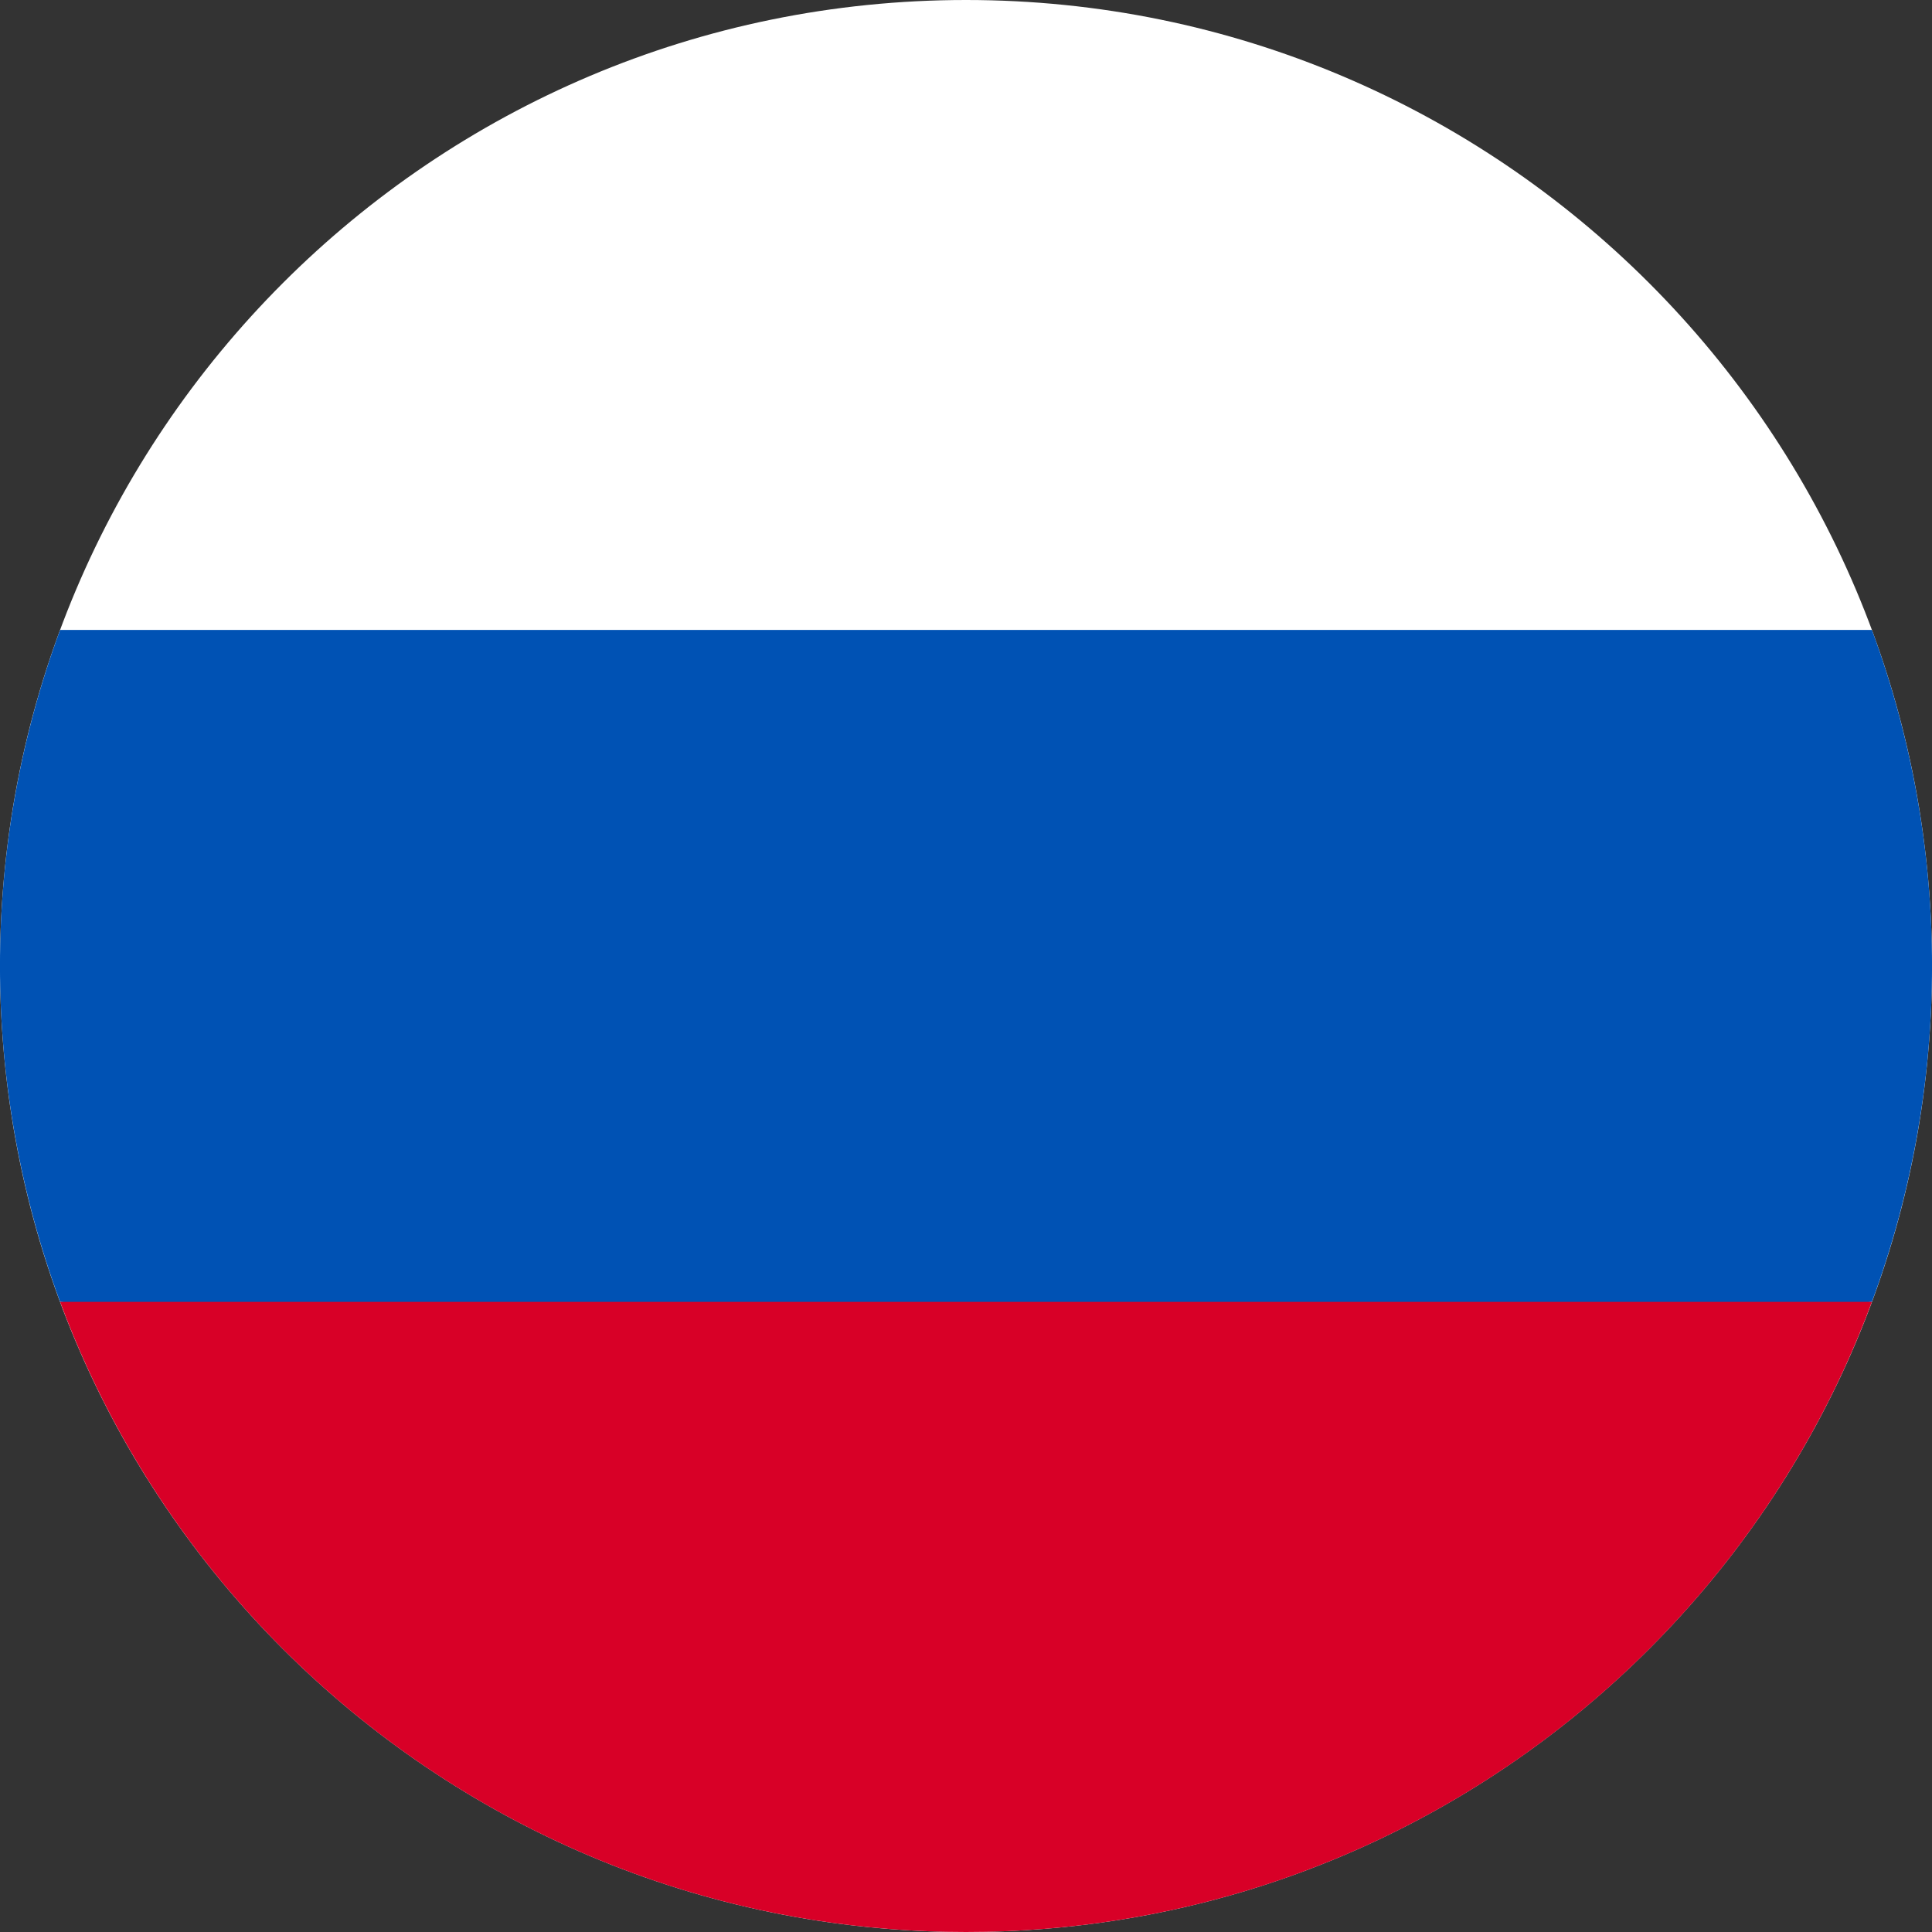
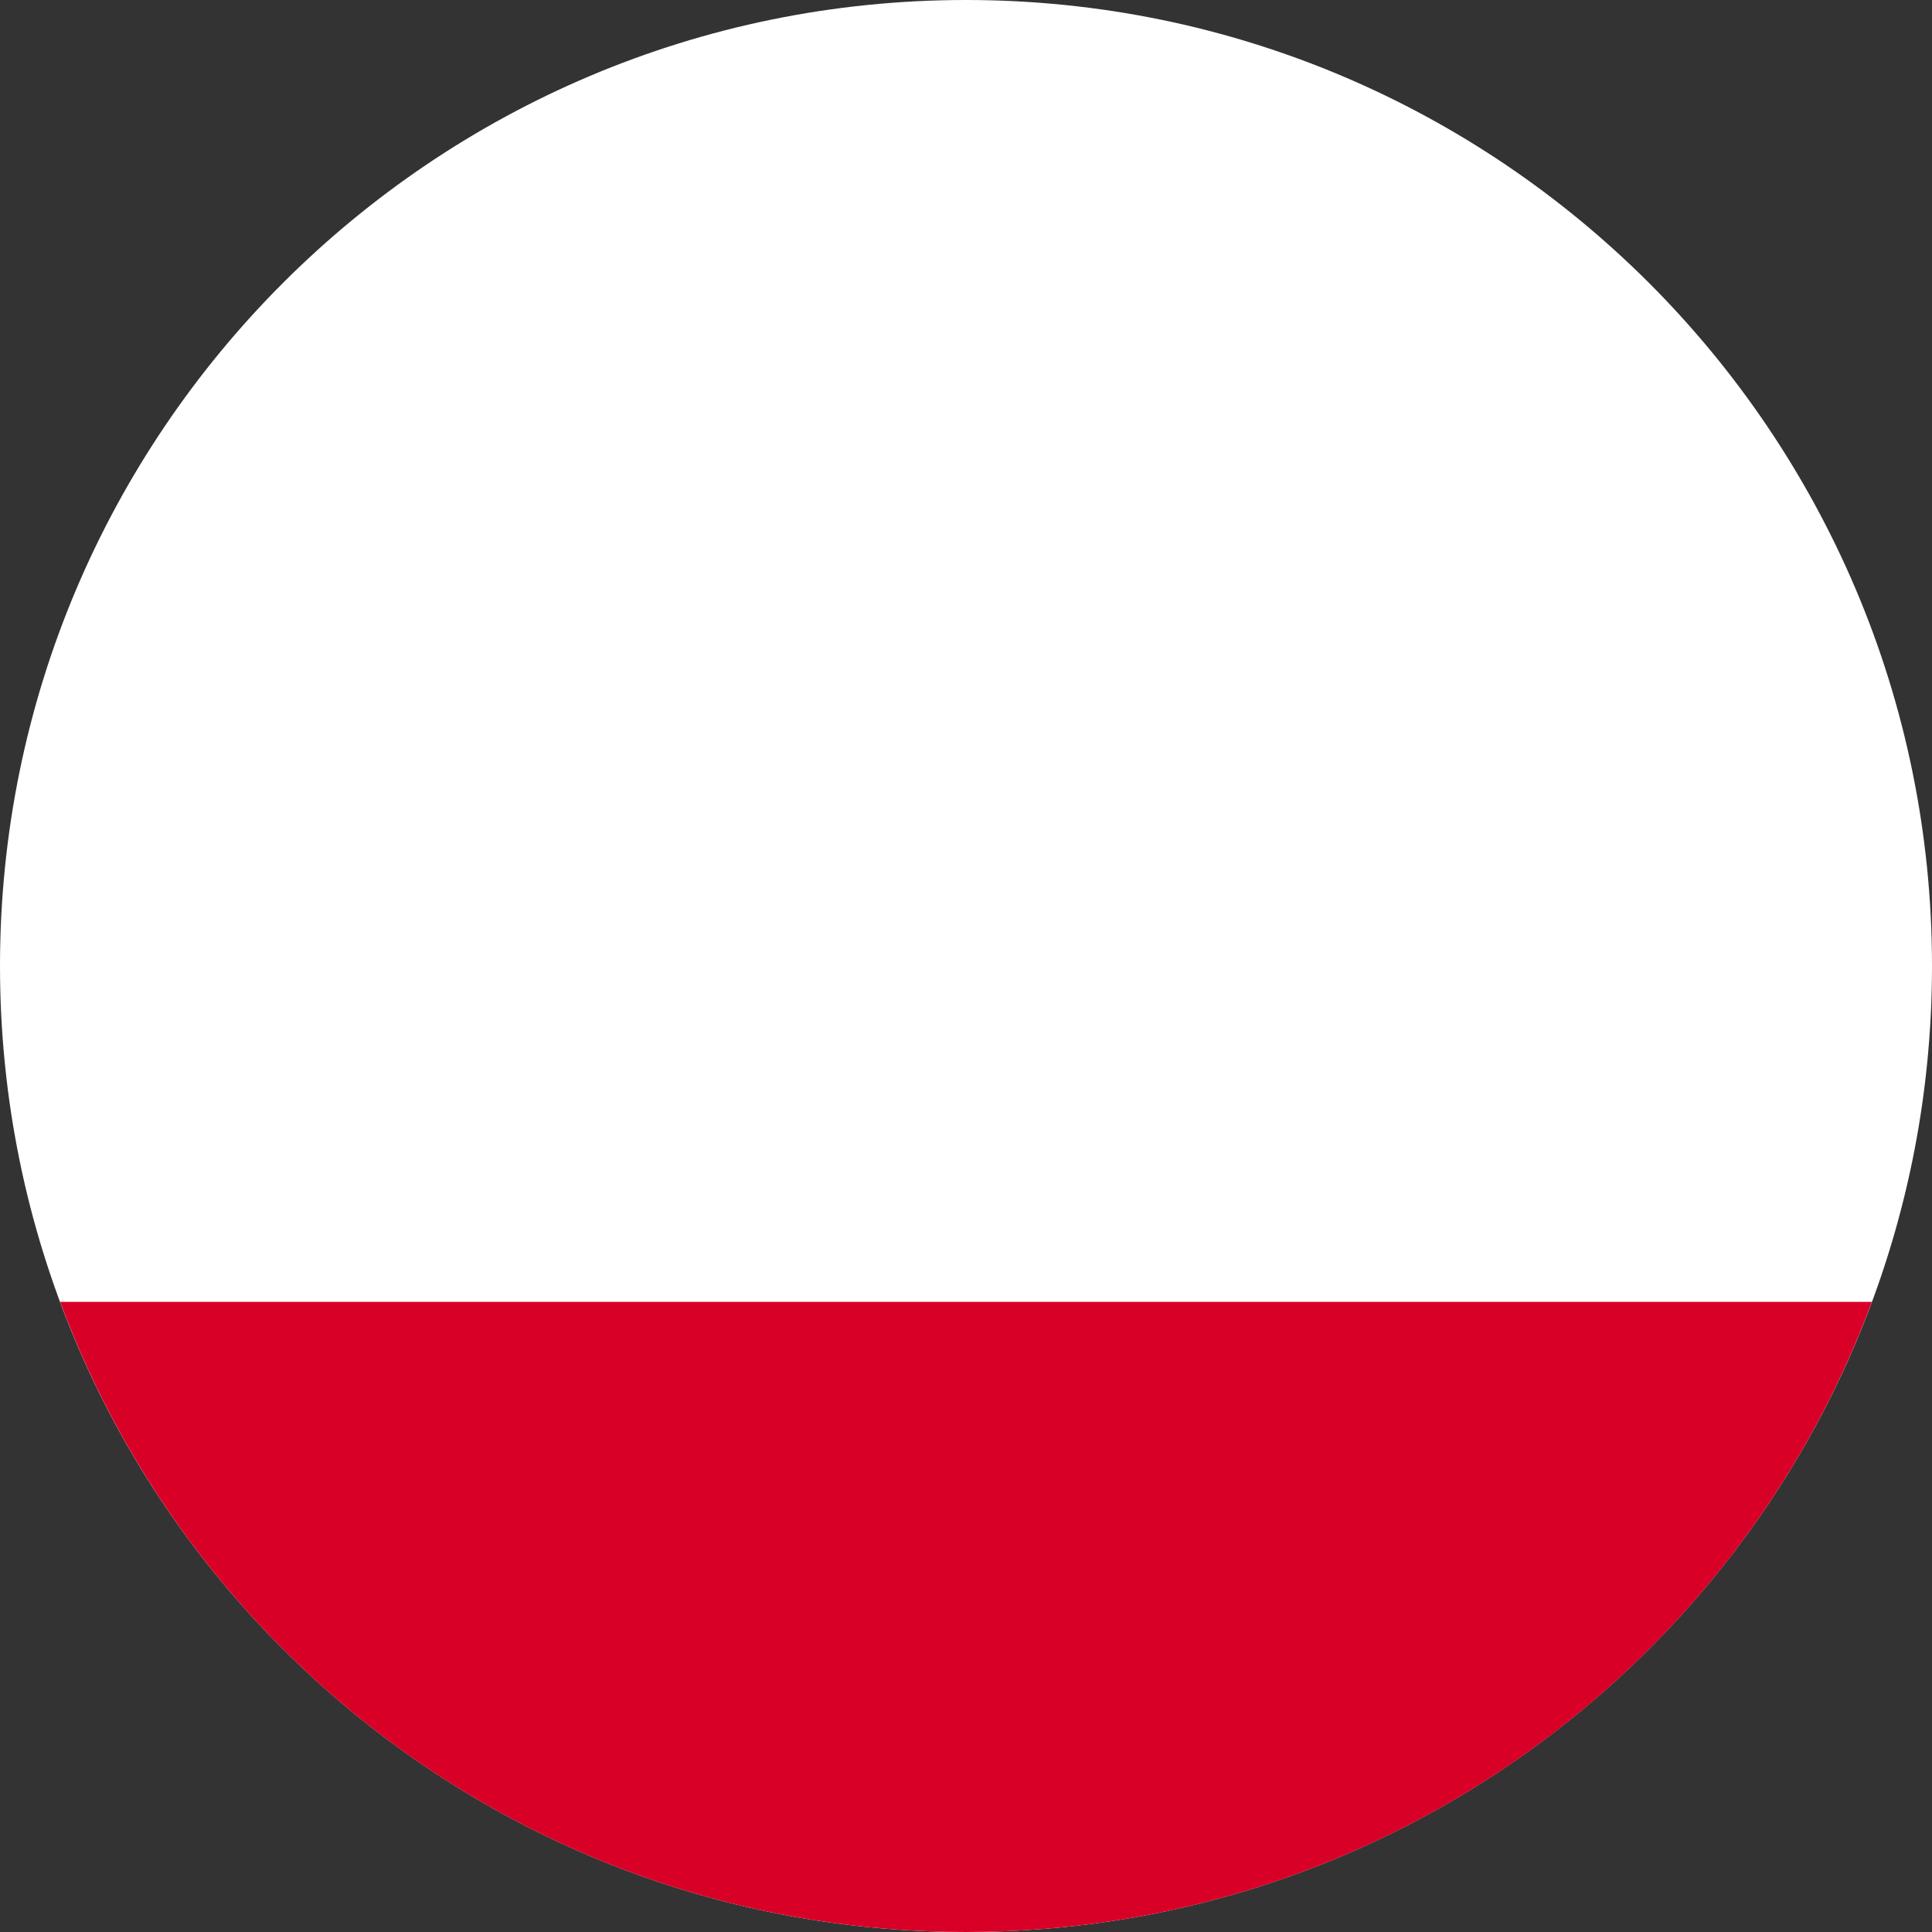
<svg xmlns="http://www.w3.org/2000/svg" width="18" height="18" viewBox="0 0 18 18" fill="none">
  <rect x="0" y="0" width="18" height="18" fill="#333333" stroke="none" />
  <path d="M9 18C13.97 18 18 13.97 18 9C18 4.03 13.97 0 9 0C4.03 0 0 4.03 0 9C0 13.97 4.03 18 9 18Z" fill="white" />
-   <path d="M17.44 12.129C18.187 10.109 18.187 7.889 17.44 5.869H0.56C-0.187 7.889 -0.187 10.109 0.56 12.129L9 12.915L17.44 12.129Z" fill="#0052B4" />
  <path d="M9 18C12.87 18 16.17 15.56 17.44 12.129H0.56C1.832 15.56 5.13 18 9 18Z" fill="#D80027" />
</svg>